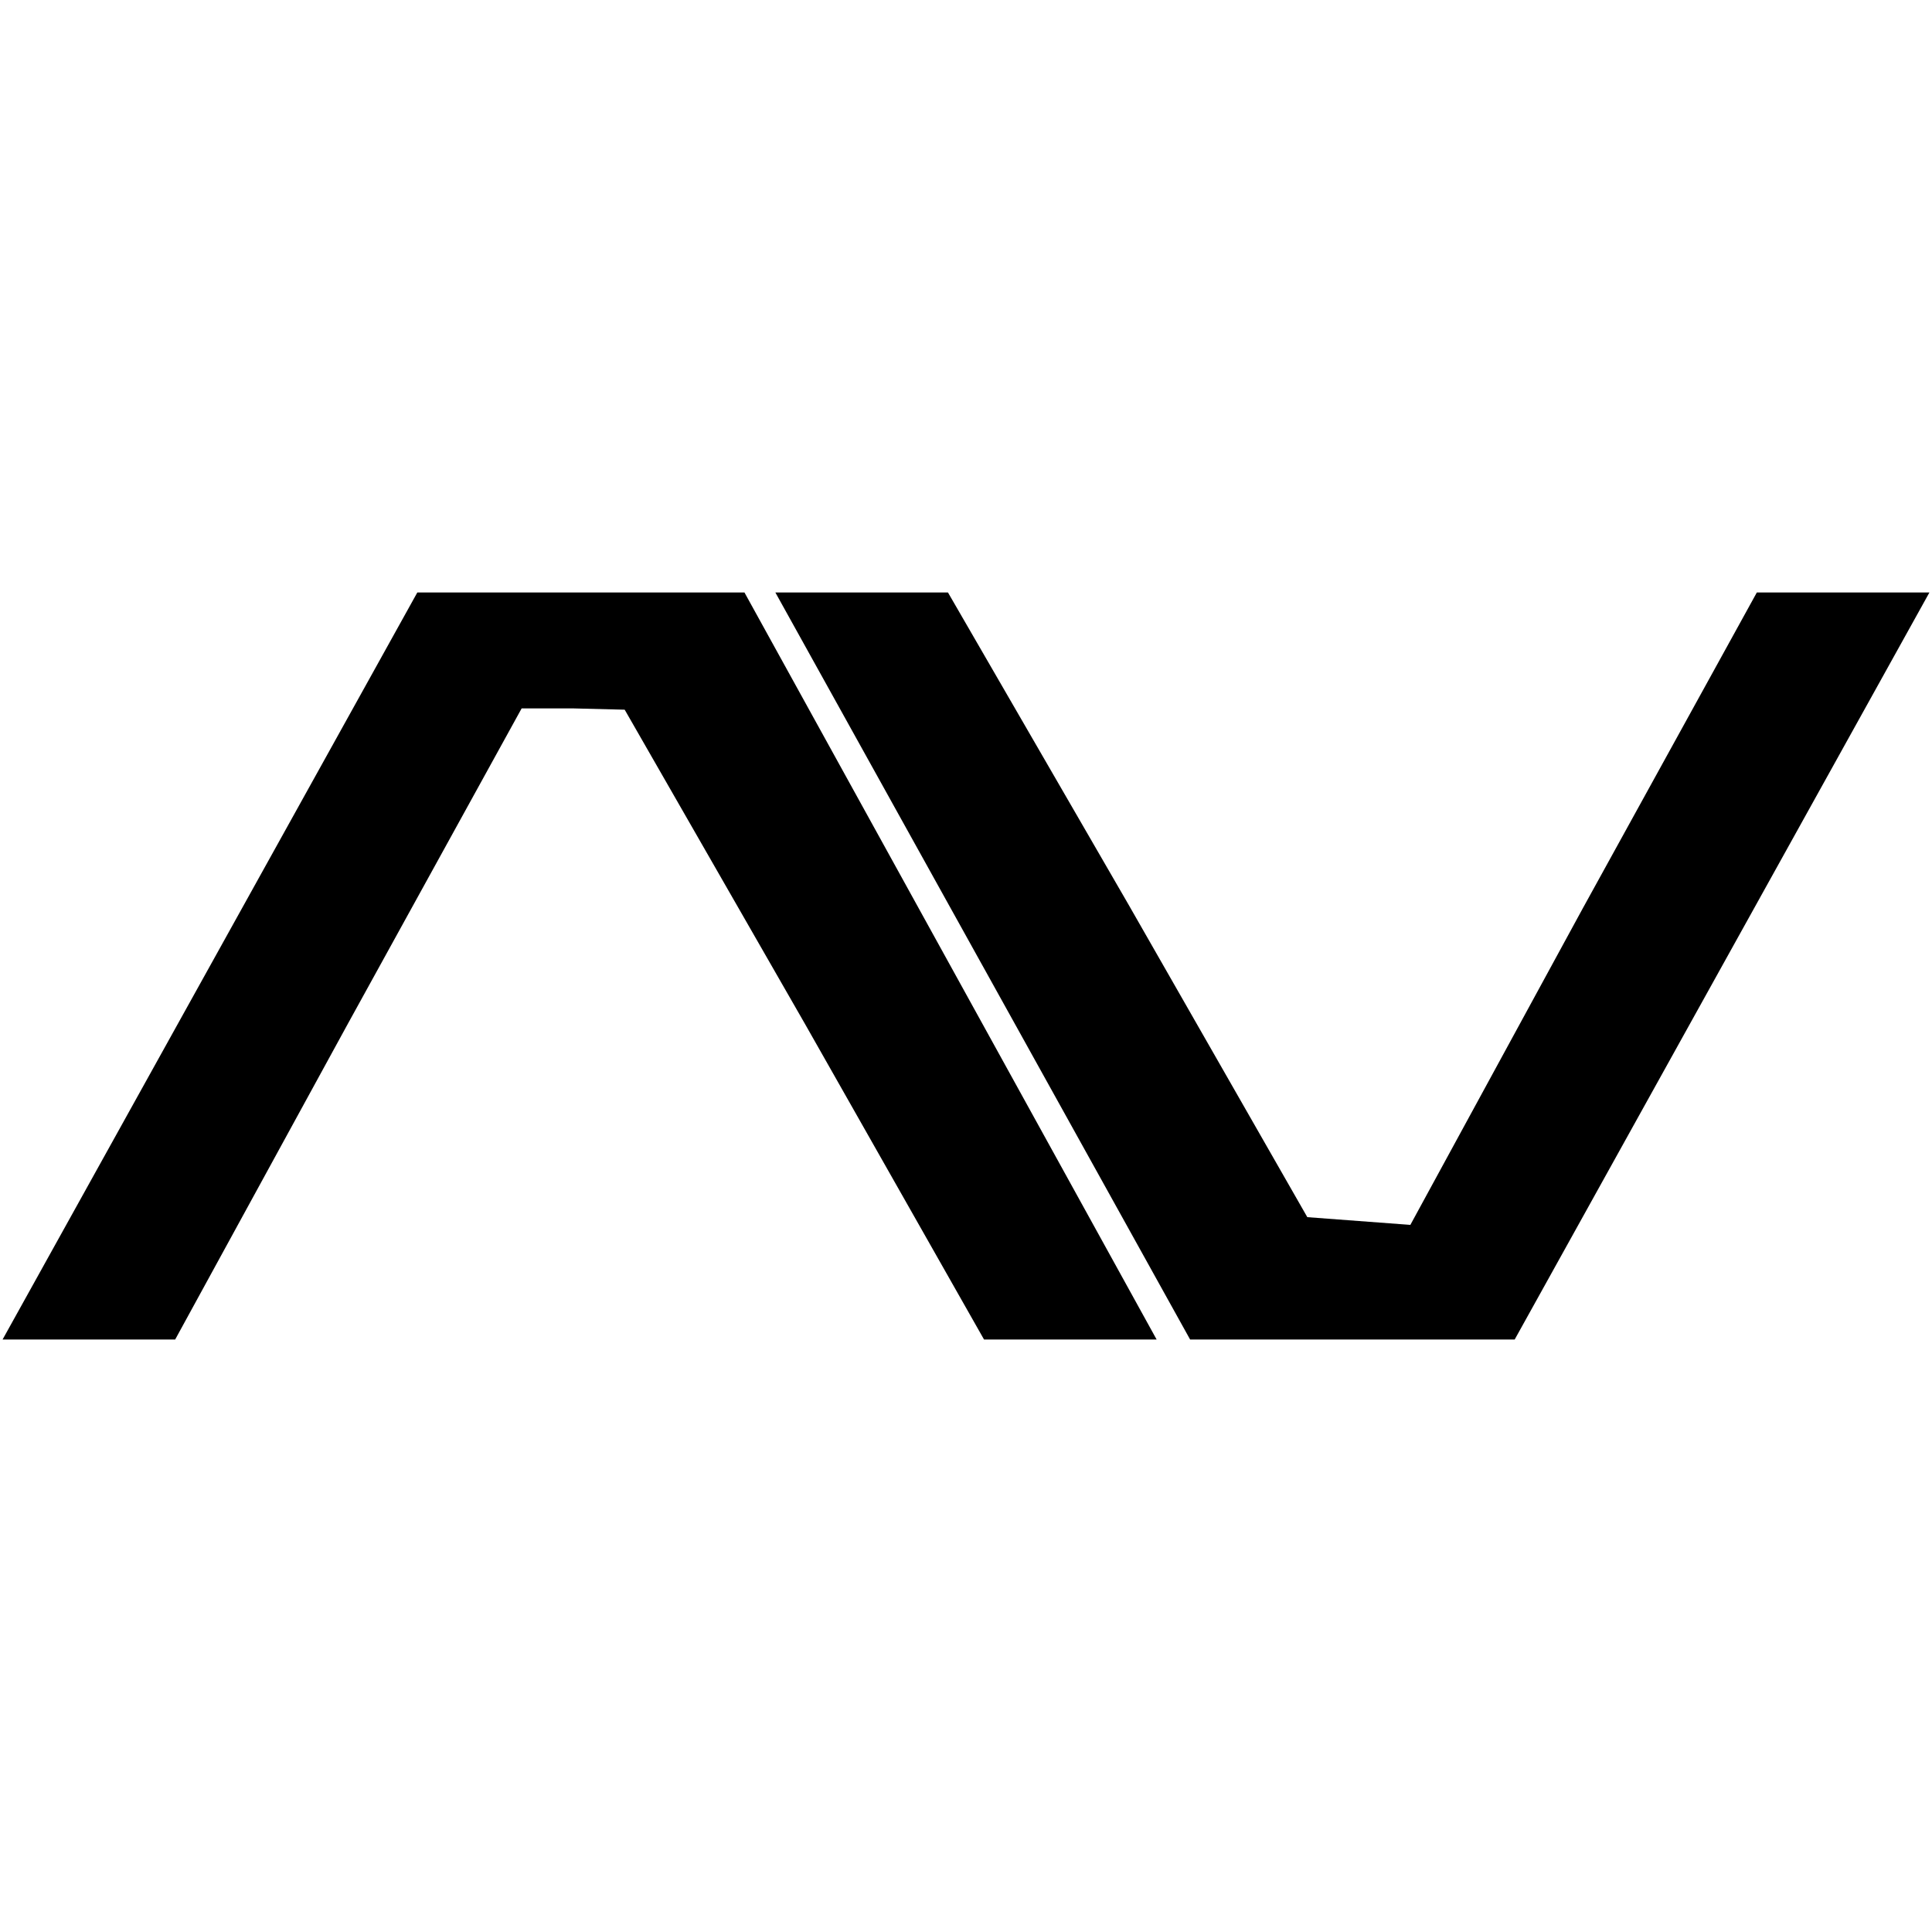
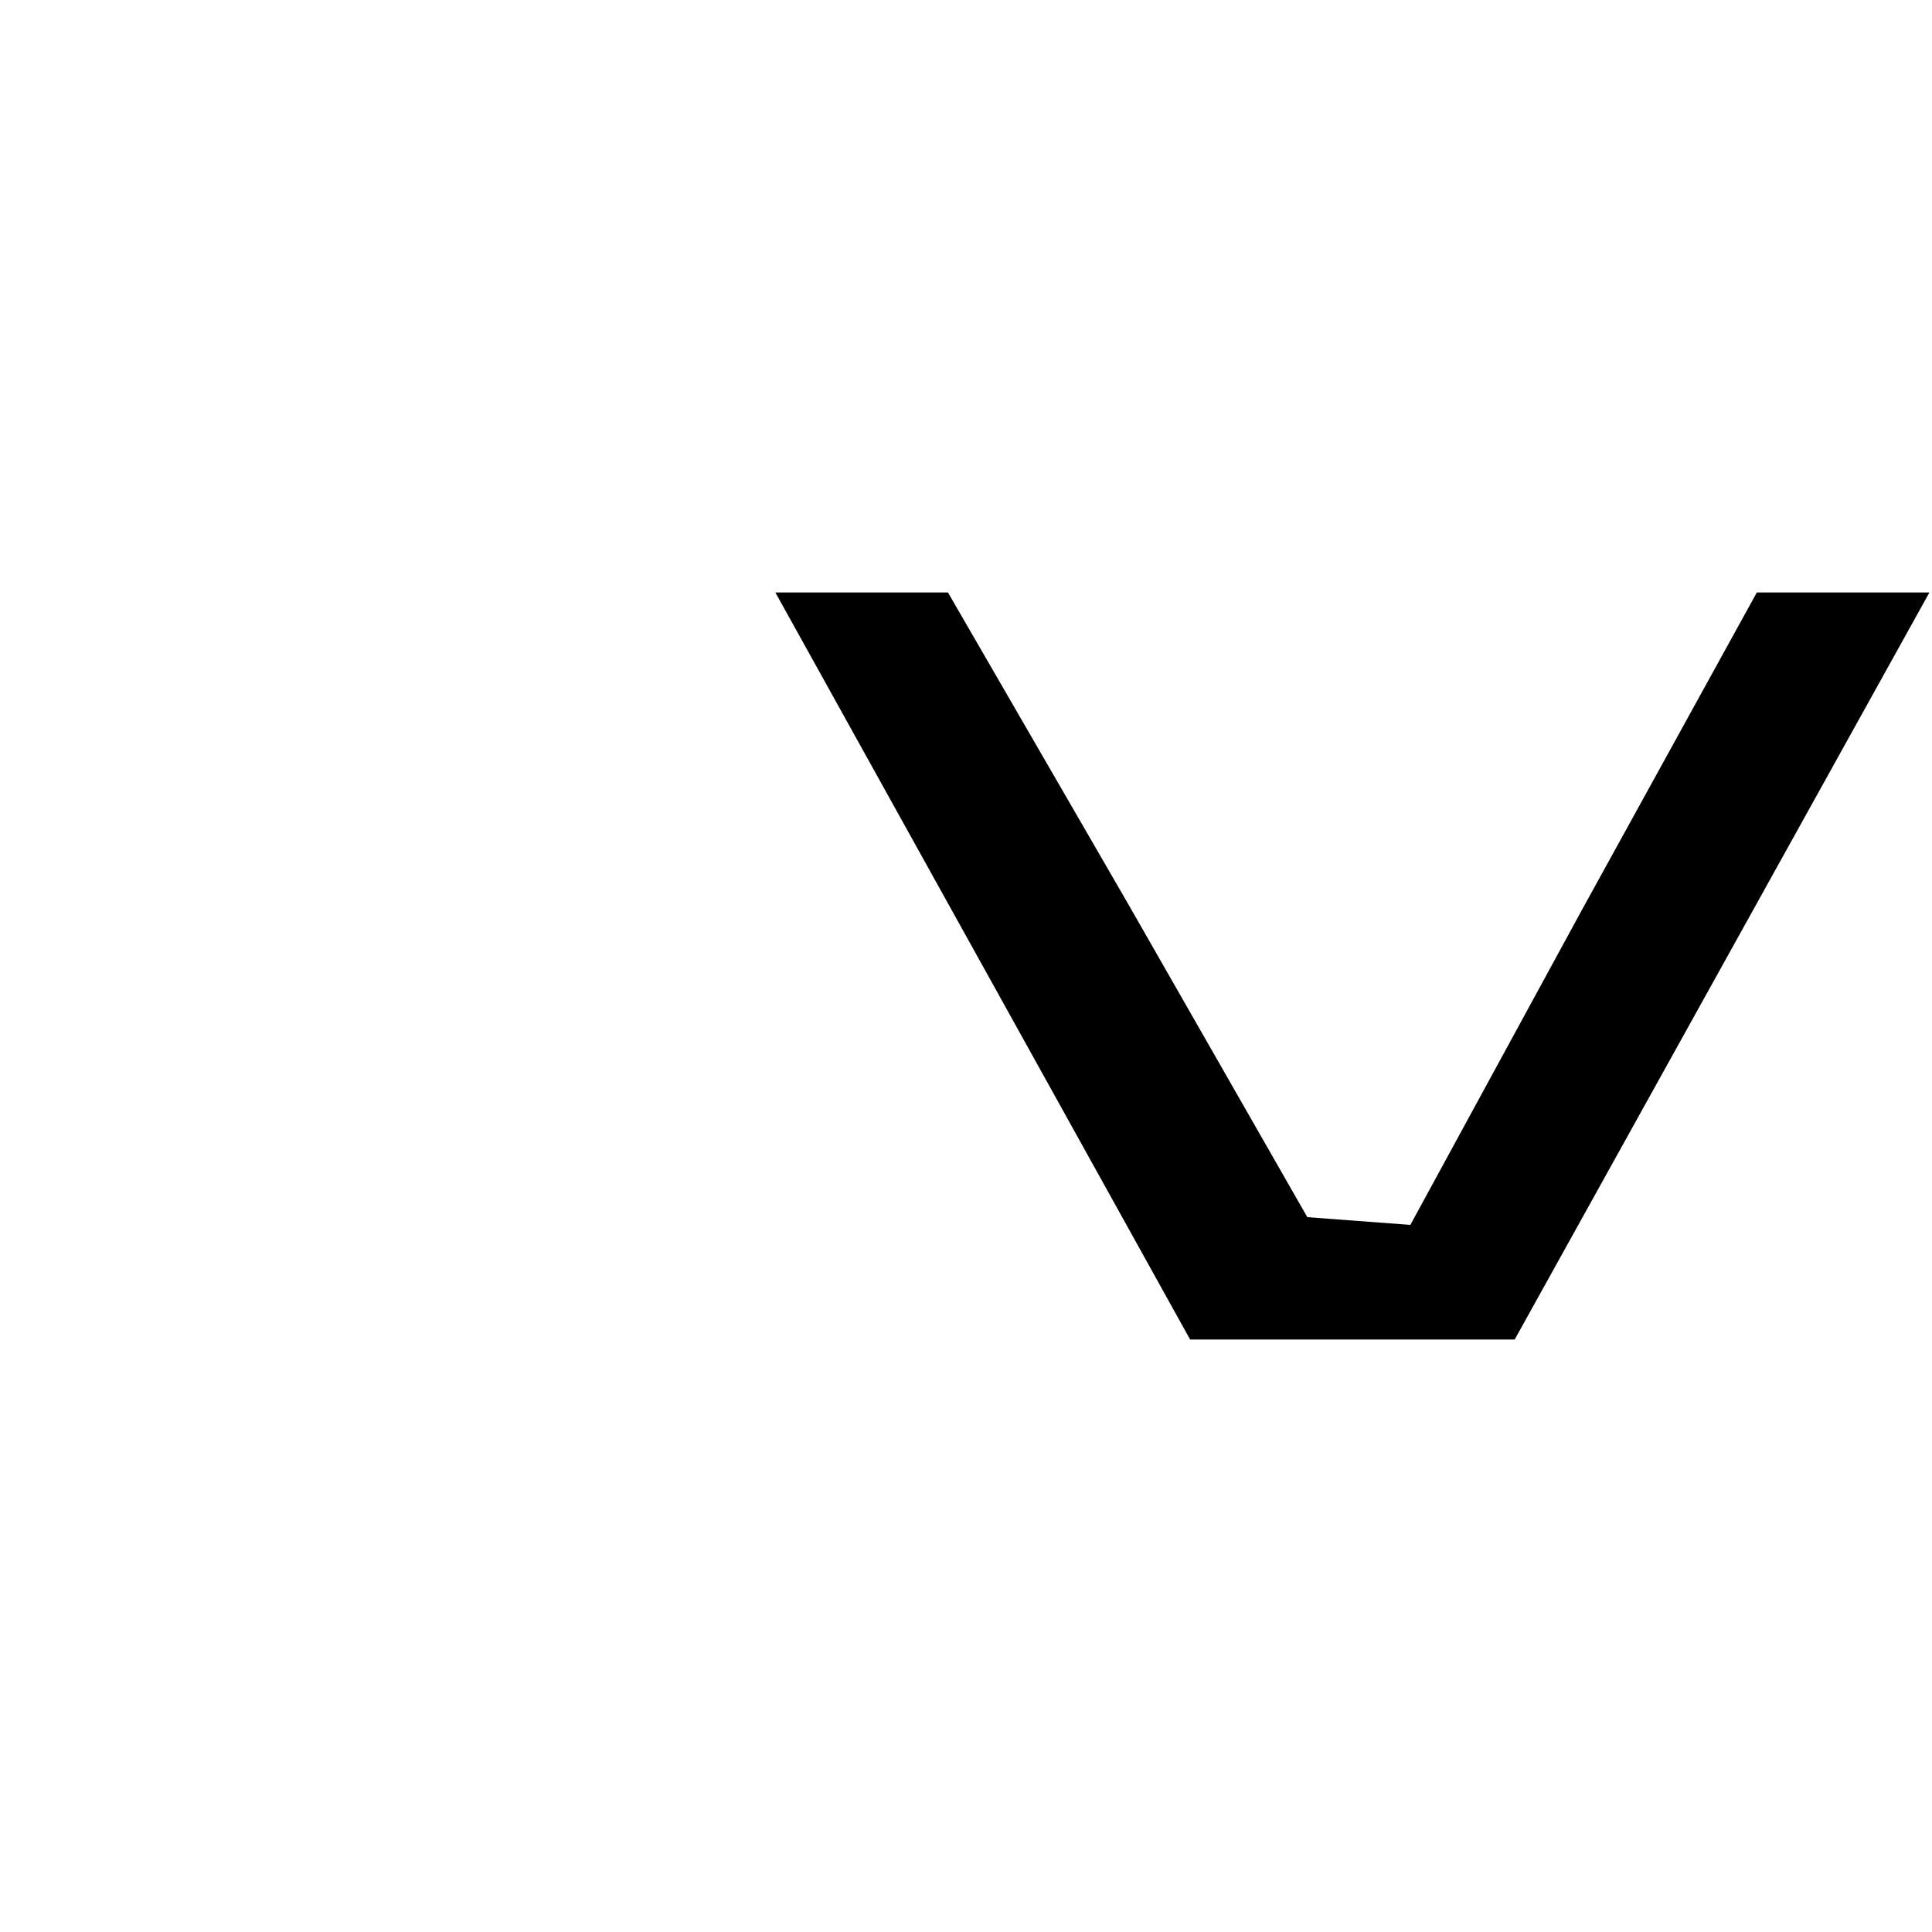
<svg xmlns="http://www.w3.org/2000/svg" version="1.0" width="150pt" height="150pt" viewBox="0 0 150 150" preserveAspectRatio="xMidYMid meet">
  <g transform="translate(0,150) scale(0.1,-0.1)" fill="#000000" stroke="none">
-     <path d="M163 750 l-161 -290 67 0 67 0 134 245 135 245 40 0 40 -1 140 -244 139 -245 67 0 67 0 -160 290 -160 290 -127 0 -127 0 -161 -290z" />
    <path d="M763 750 l161 -290 126 0 126 0 161 290 161 290 -67 0 -67 0 -135 -245 -134 -246 -40 3 -40 3 -139 243 -140 242 -67 0 -67 0 161 -290z" />
  </g>
</svg>